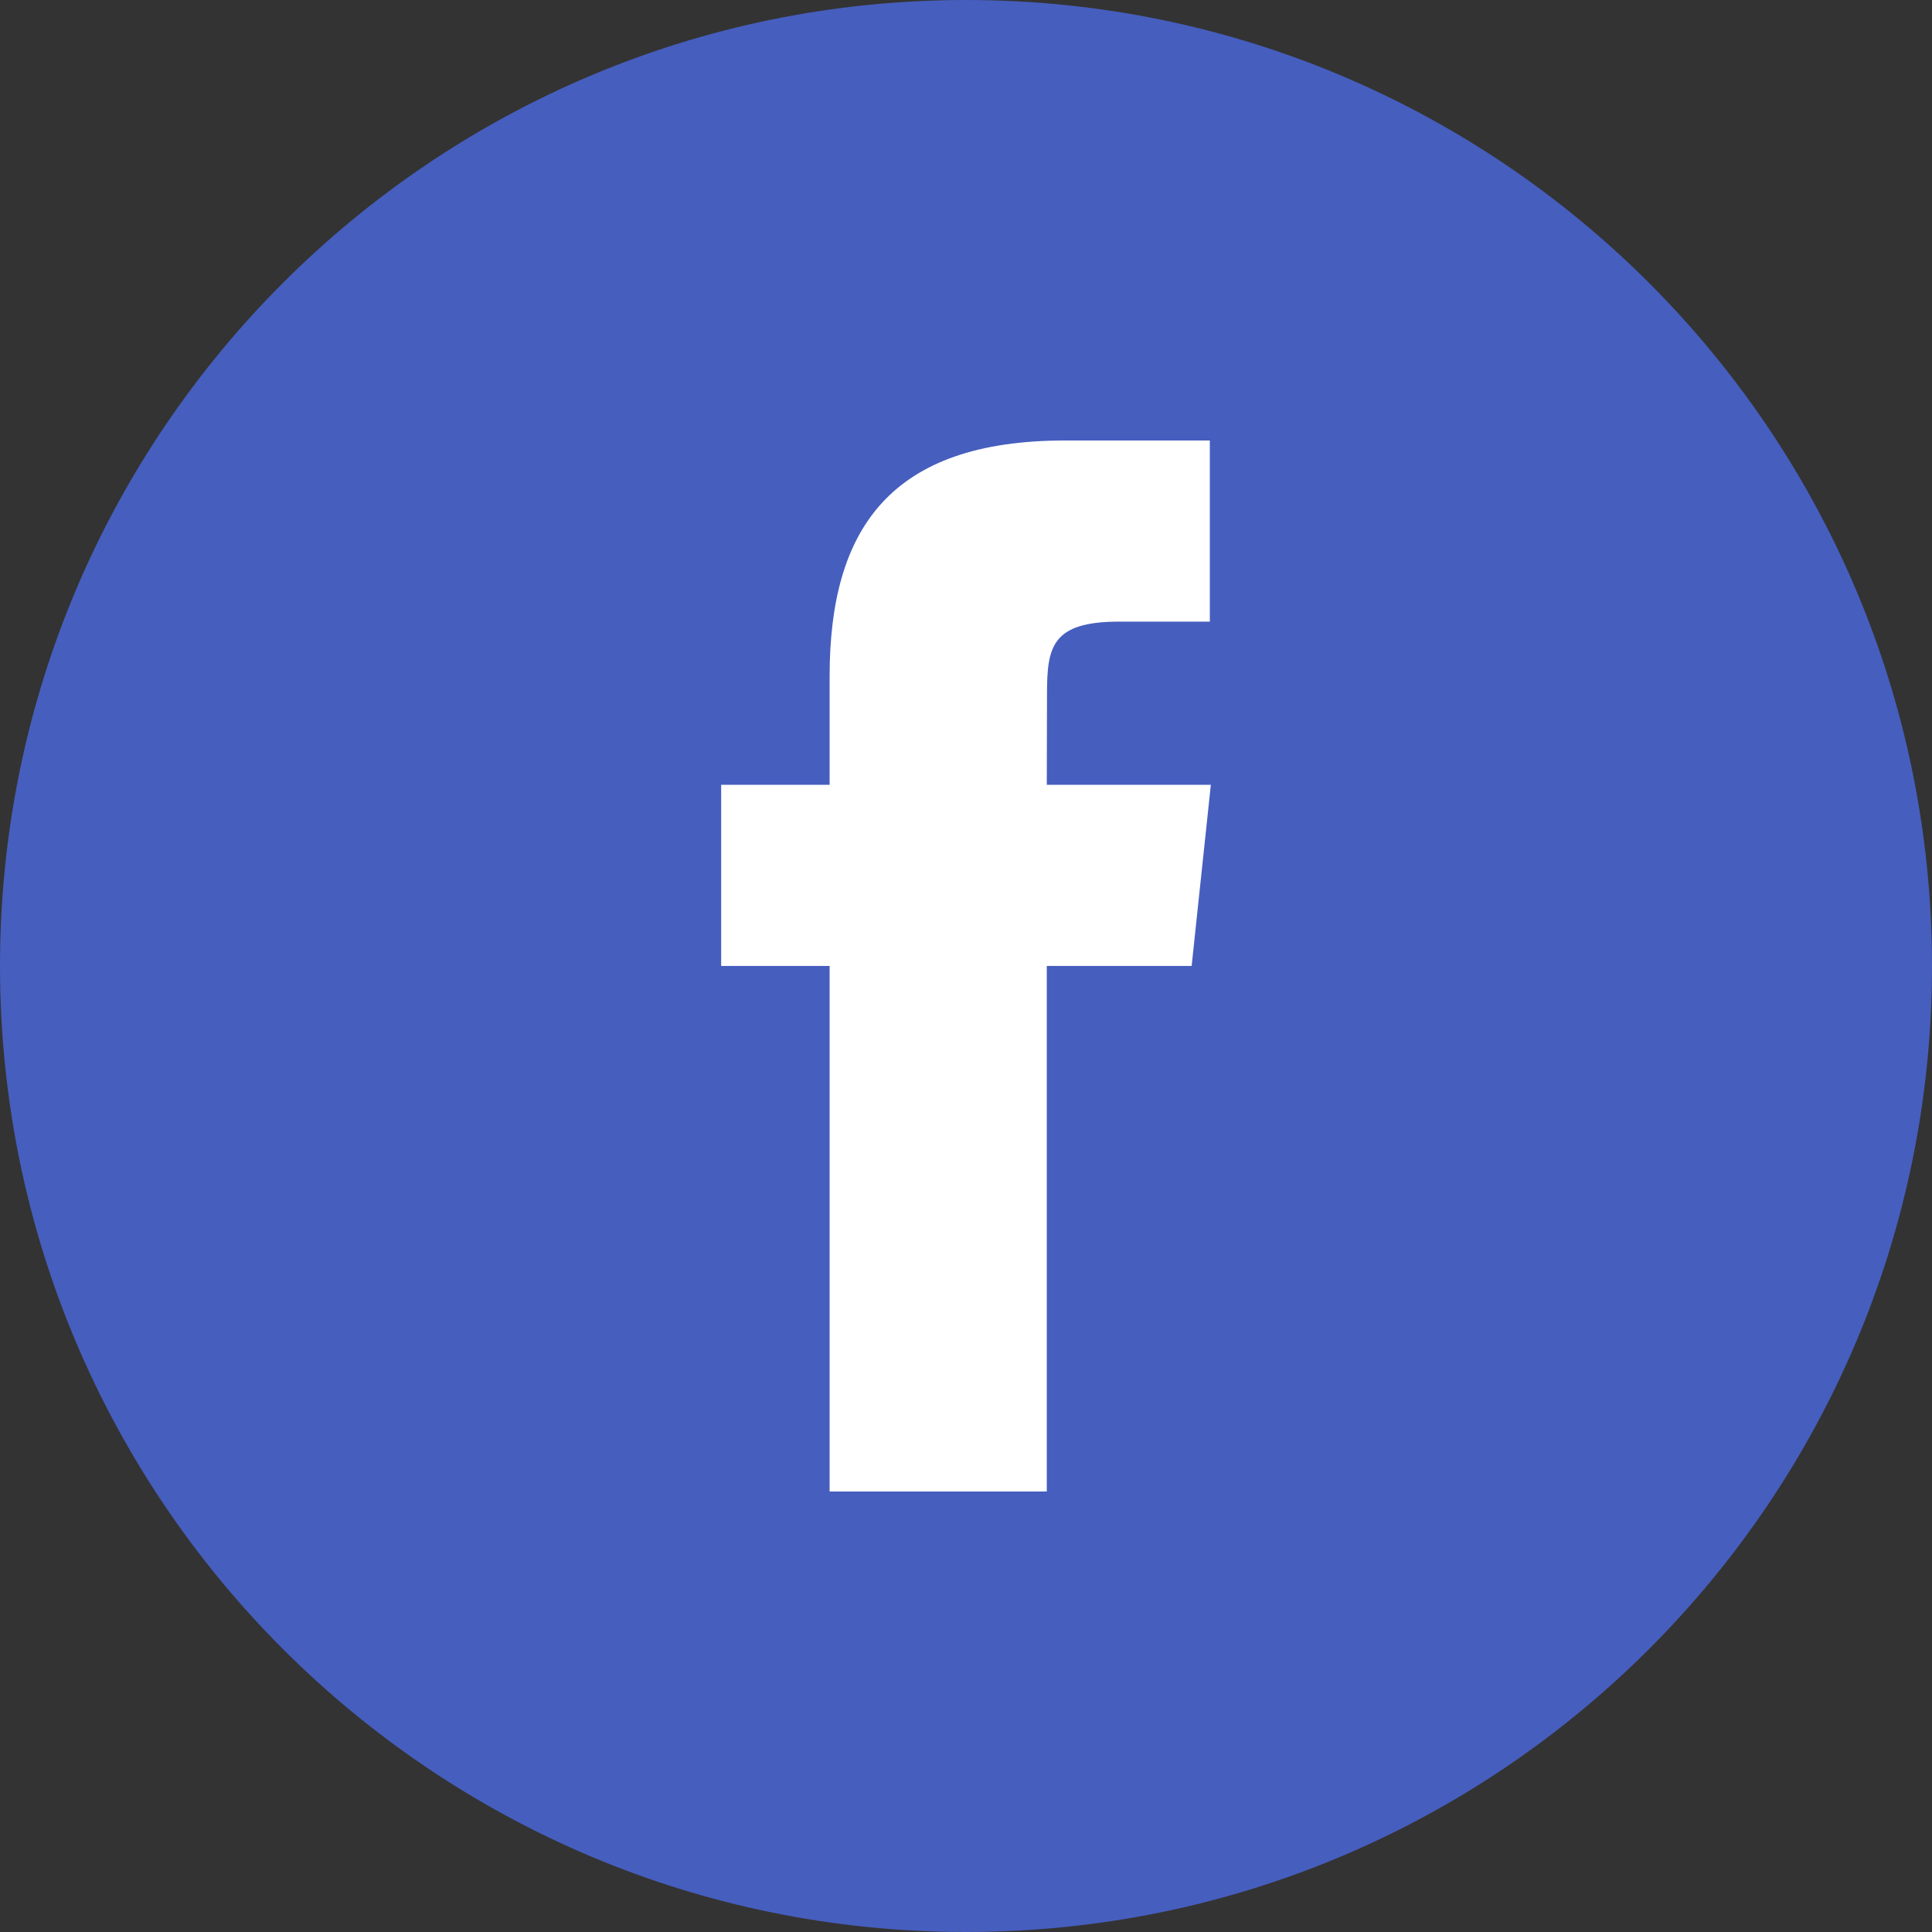
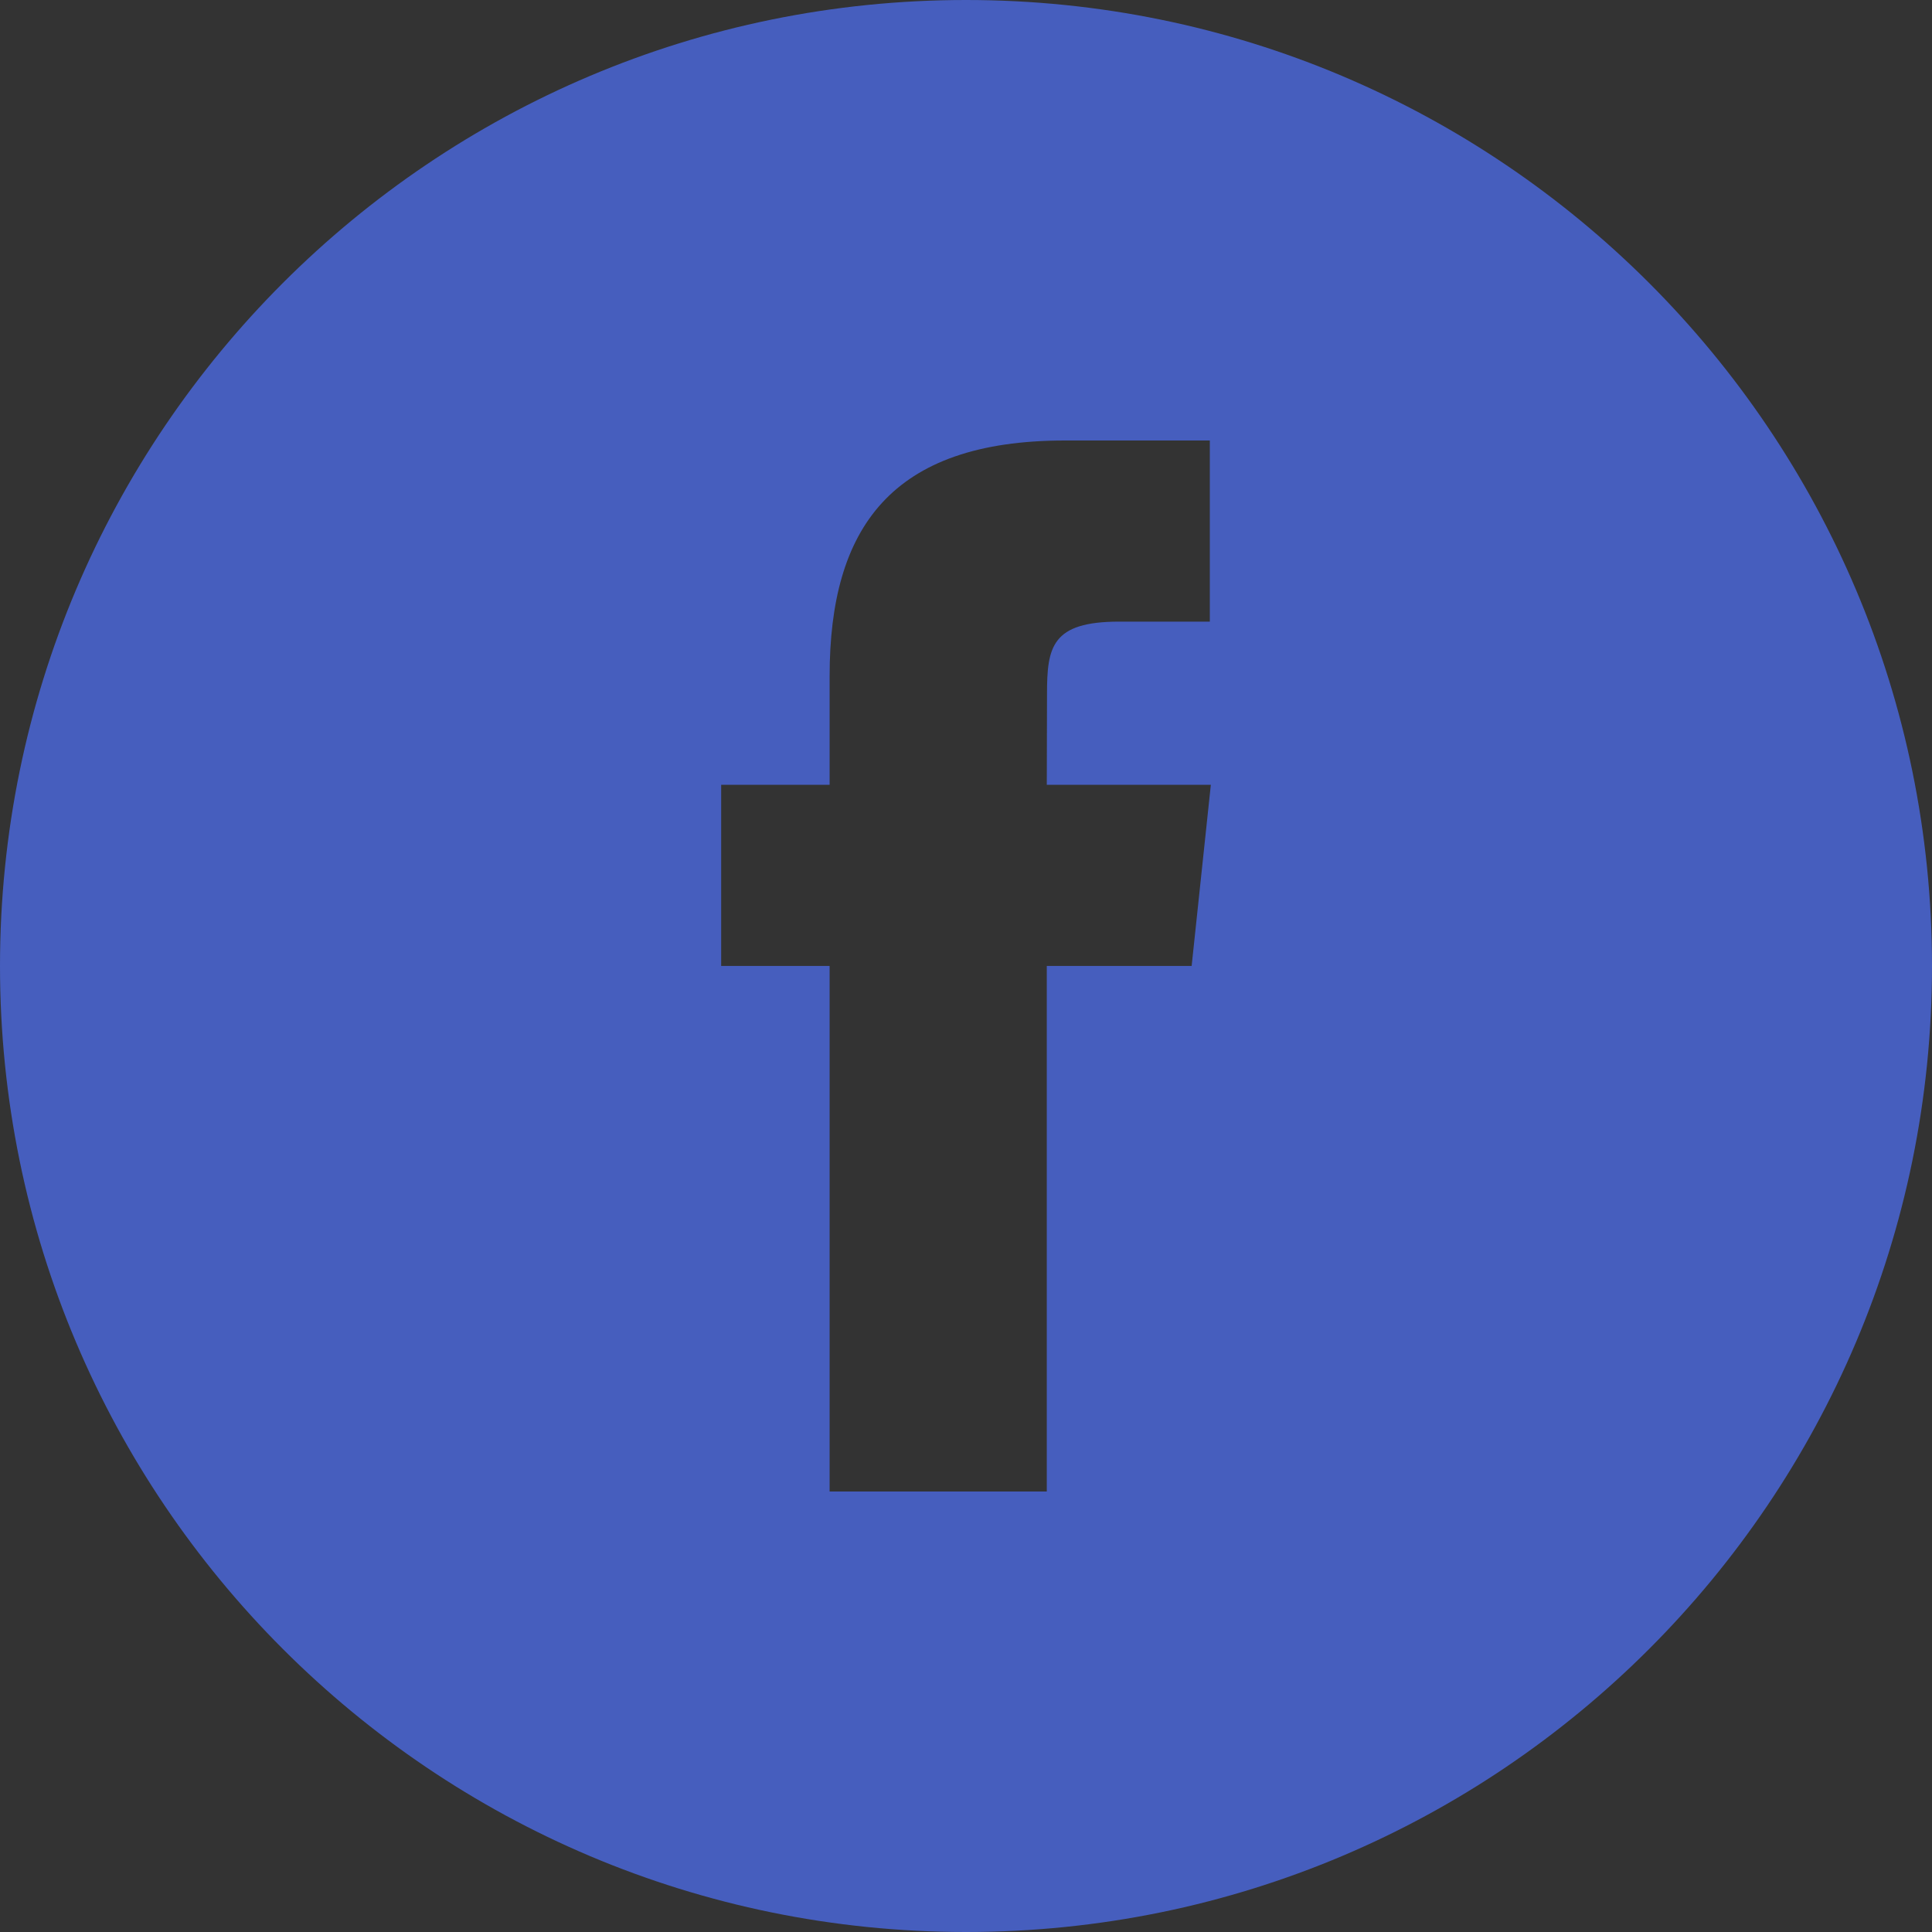
<svg xmlns="http://www.w3.org/2000/svg" width="44px" height="44px" viewBox="0 0 44 44" version="1.1">
  <rect x="0" y="0" width="44" height="44" fill="#333333" stroke="none" />
  <title>FB</title>
  <desc>Created with Sketch.</desc>
  <g id="Page-1" stroke="none" stroke-width="1" fill="none" fill-rule="evenodd">
    <g id="HOME" transform="translate(-704, -5158)">
      <g id="footer" transform="translate(0, 5020)">
        <g id="Group-39" transform="translate(186, 138)">
          <g id="RRSS" transform="translate(518, 0)">
            <g id="FB">
-               <circle id="Oval" fill="#FFFFFF" cx="22.5" cy="22.5" r="16.5" />
              <g id="iconfinder_facebook_circle_color_107175" fill="#465EBE">
                <path d="M22,44 C9.85,44 1.42108547e-14,34.15 1.42108547e-14,22 C1.42108547e-14,9.849 9.85,0 22,0 C34.15,0 44,9.849 44,22 C44,34.15 34.15,44 22,44 Z M18.894,33.968 L23.84,33.968 L23.84,21.999 L27.139,21.999 L27.576,17.874 L23.84,17.874 L23.845,15.809 C23.845,14.734 23.948,14.157 25.491,14.157 L27.553,14.157 L27.553,10.032 L24.253,10.032 C20.289,10.032 18.894,12.033 18.894,15.398 L18.894,17.874 L16.424,17.874 L16.424,21.999 L18.894,21.999 L18.894,33.968 L18.894,33.968 Z" id="Shape" />
              </g>
            </g>
          </g>
        </g>
      </g>
    </g>
  </g>
</svg>